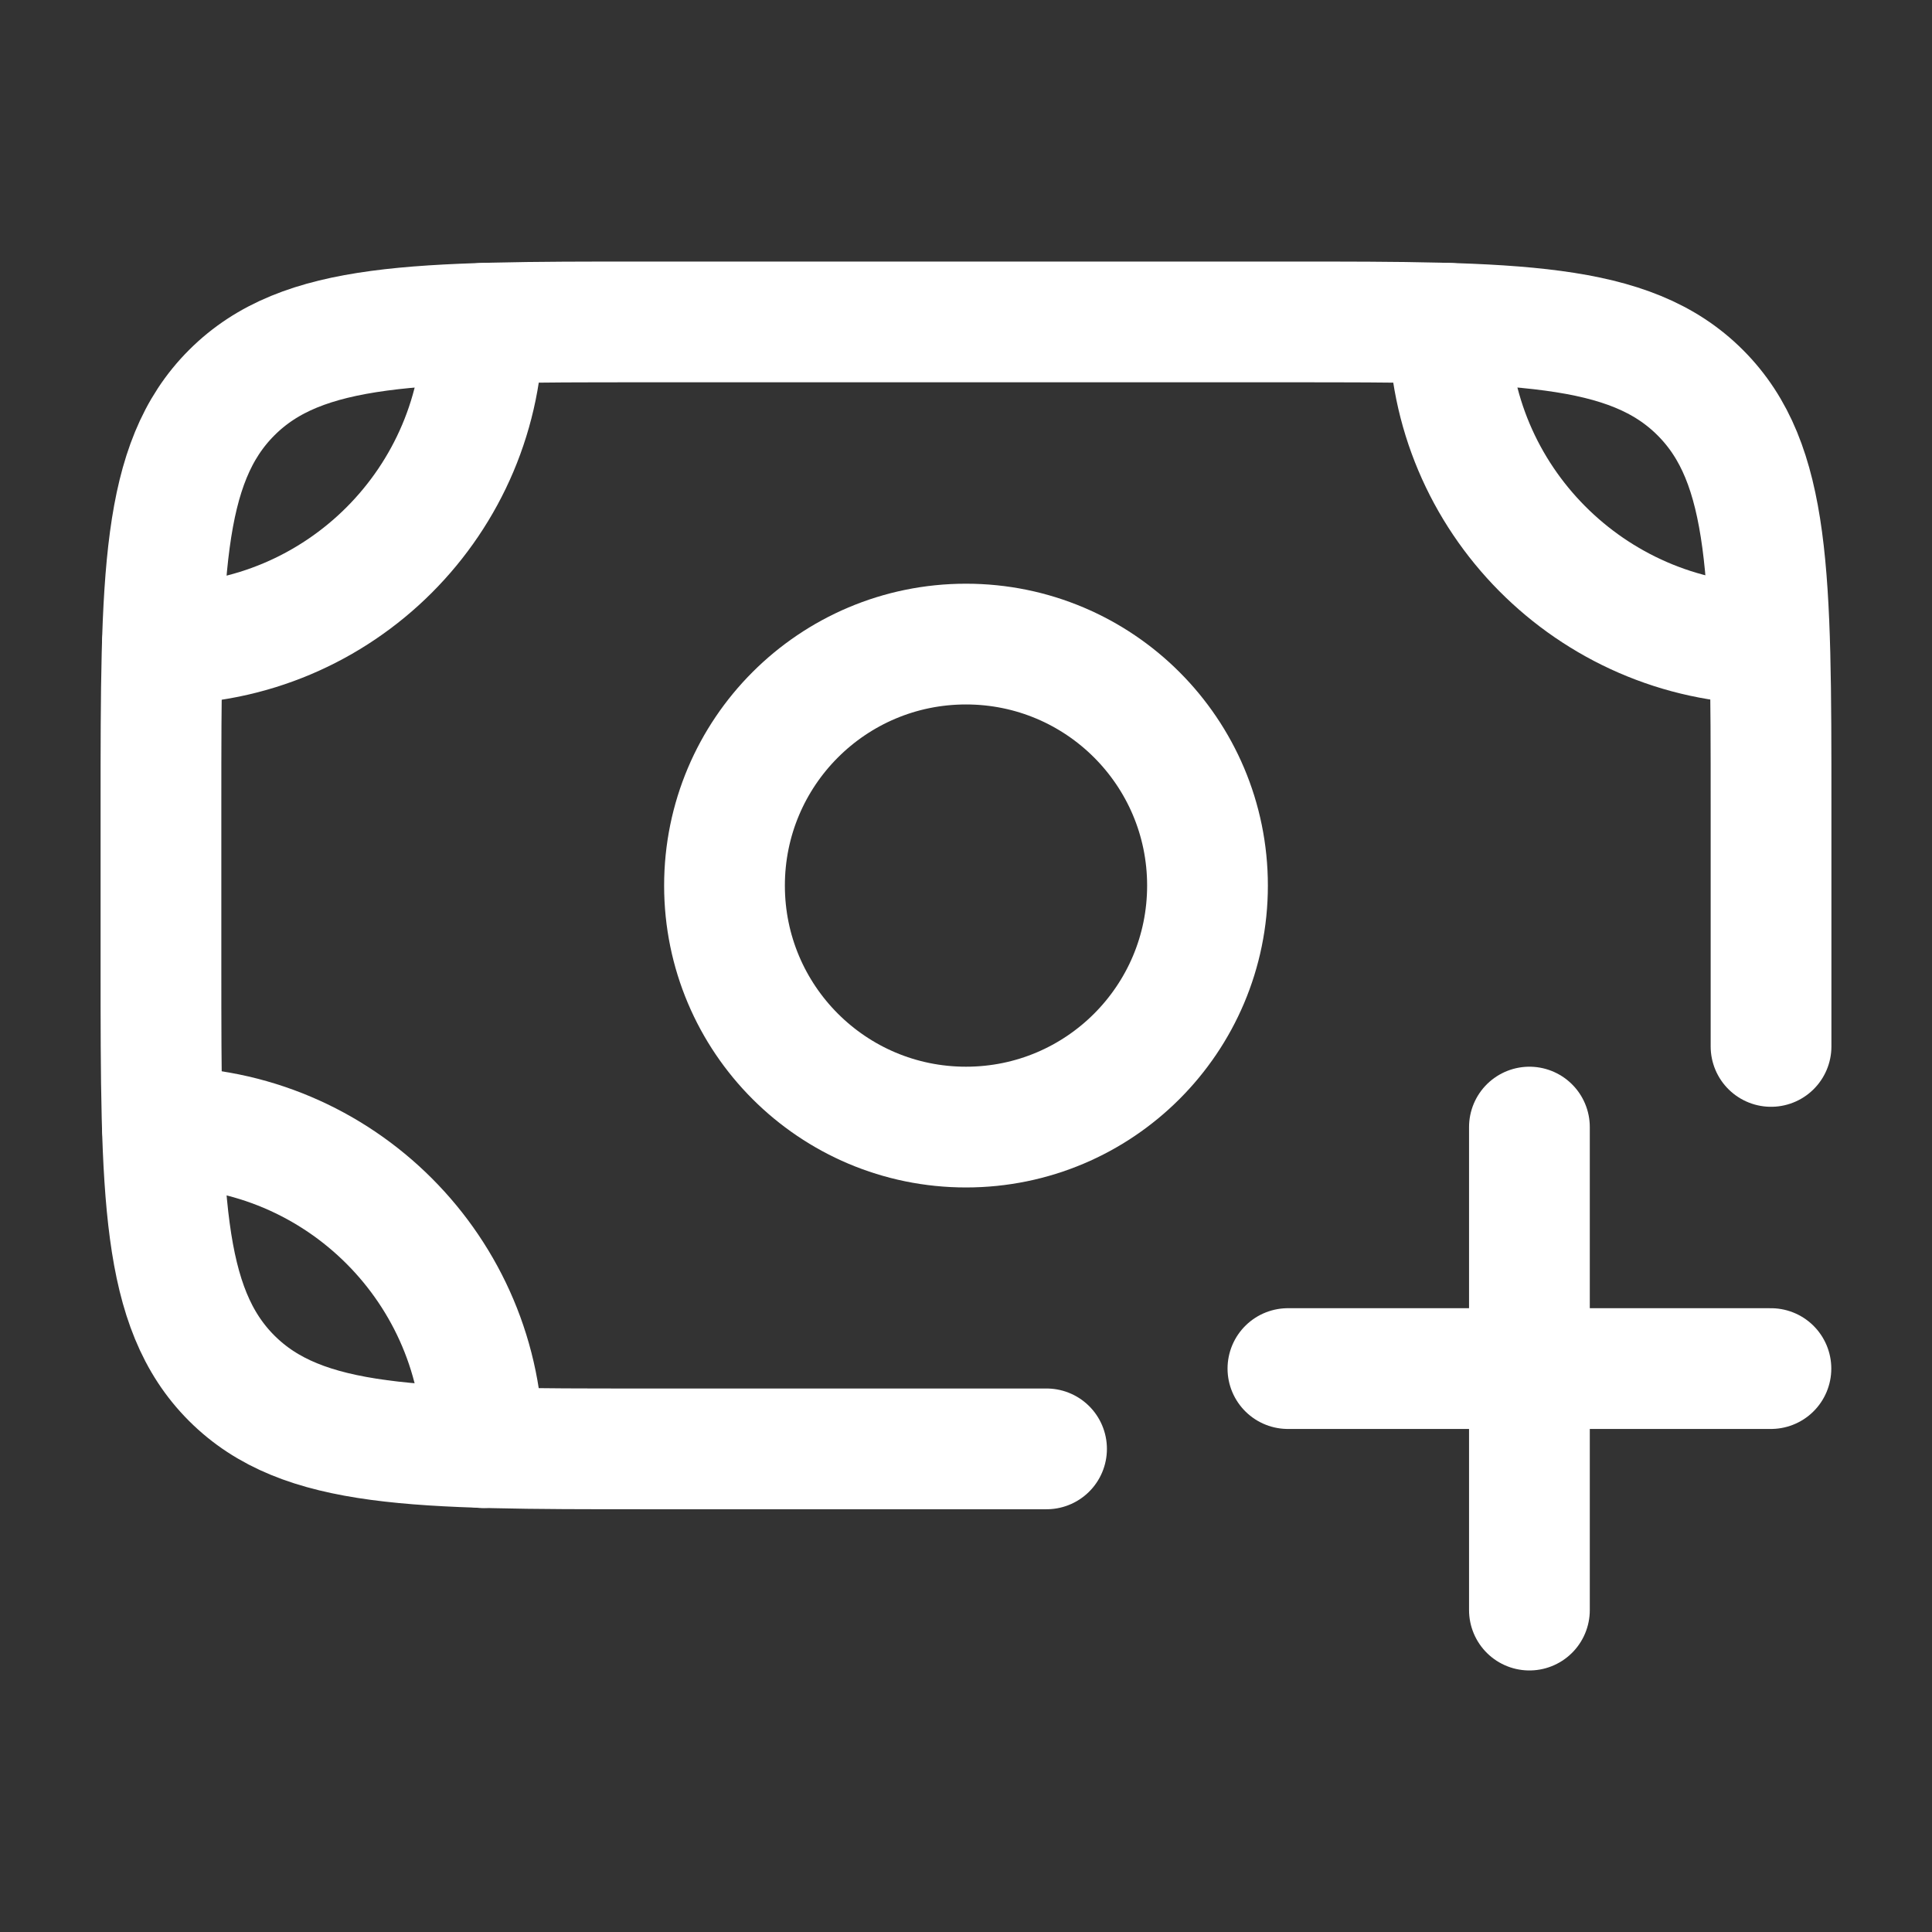
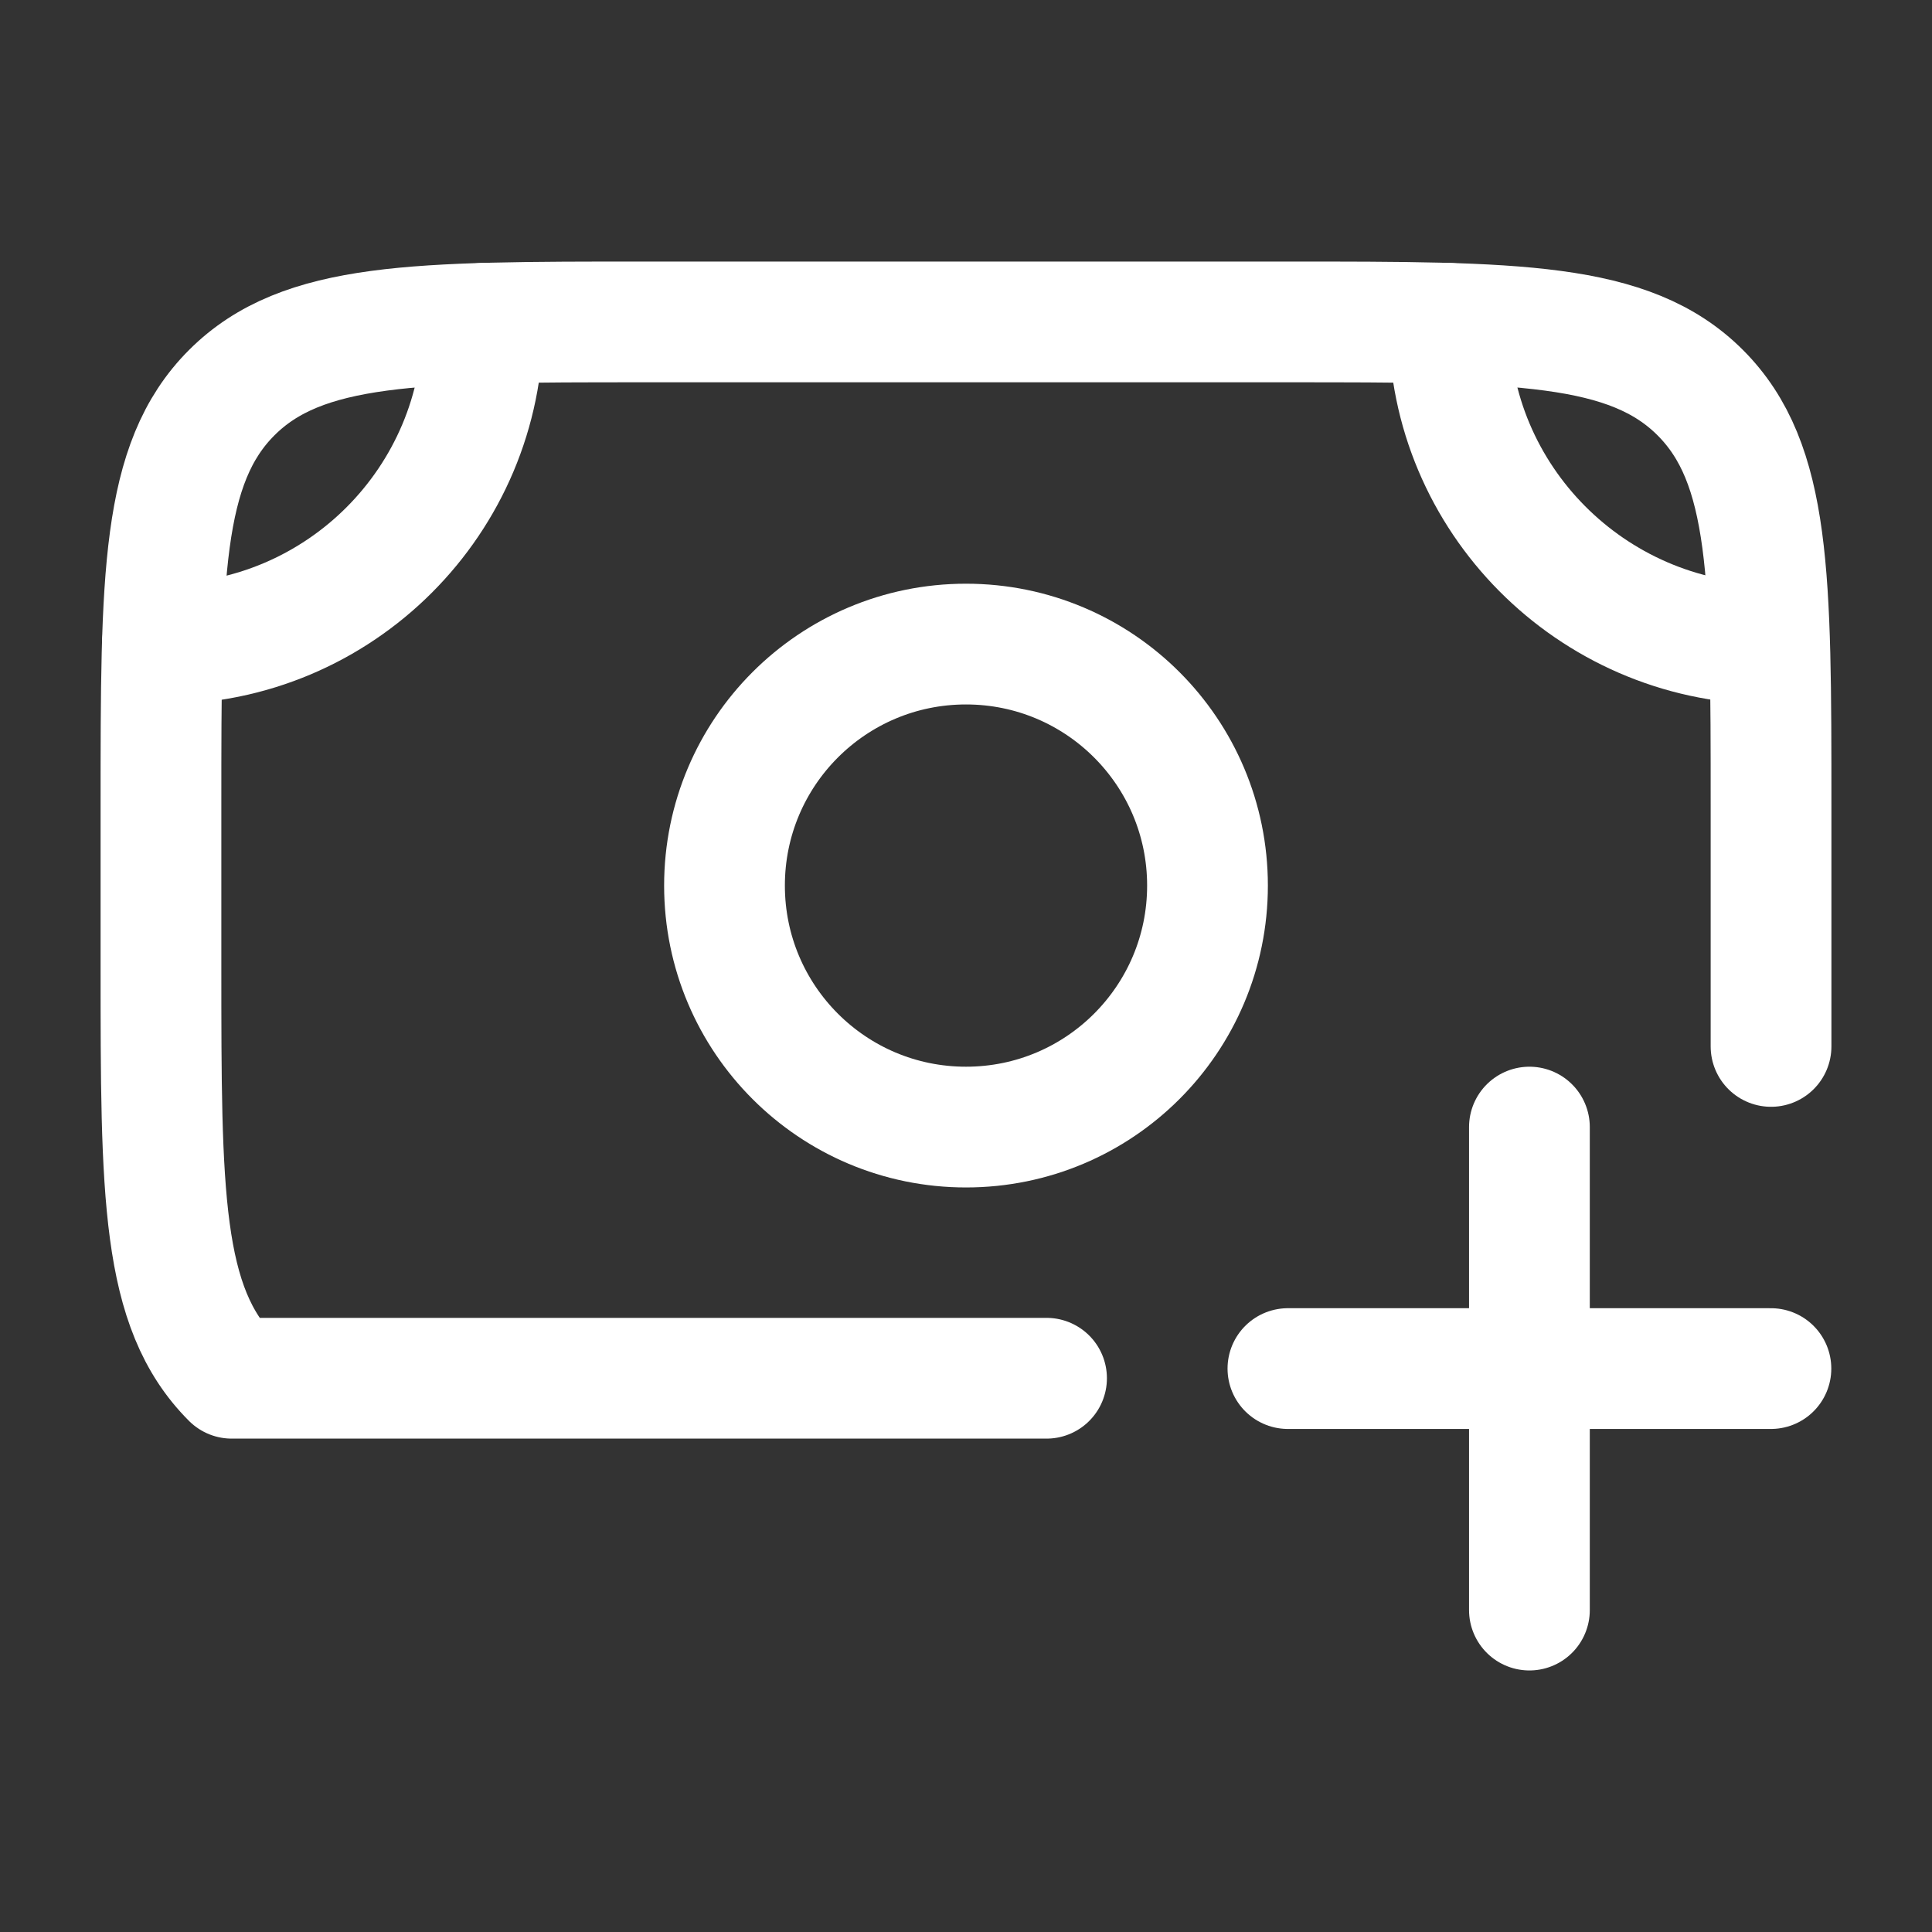
<svg xmlns="http://www.w3.org/2000/svg" width="16" height="16" viewBox="0 0 16 16" fill="none">
  <rect x="0" y="0" width="16" height="16" fill="#333333" stroke="none" />
-   <path d="M1.345 9.334C2.812 9.334 4 10.523 4 11.989" stroke="white" stroke-linecap="round" stroke-linejoin="round" />
  <path d="M4 2.678C4 4.144 2.812 5.333 1.345 5.333" stroke="white" stroke-linecap="round" stroke-linejoin="round" />
  <path d="M12 2.678C12 4.131 13.179 5.312 14.628 5.333" stroke="white" stroke-linecap="round" stroke-linejoin="round" />
-   <path d="M14.667 8.666V6.666C14.667 4.78 14.667 3.838 14.081 3.252C13.495 2.666 12.552 2.666 10.667 2.666H5.333C3.448 2.666 2.505 2.666 1.919 3.252C1.333 3.838 1.333 4.78 1.333 6.666V7.999C1.333 9.885 1.333 10.828 1.919 11.414C2.505 11.999 3.448 11.999 5.333 11.999H8.667" stroke="white" stroke-linecap="round" stroke-linejoin="round" />
+   <path d="M14.667 8.666V6.666C14.667 4.78 14.667 3.838 14.081 3.252C13.495 2.666 12.552 2.666 10.667 2.666H5.333C3.448 2.666 2.505 2.666 1.919 3.252C1.333 3.838 1.333 4.78 1.333 6.666V7.999C1.333 9.885 1.333 10.828 1.919 11.414H8.667" stroke="white" stroke-linecap="round" stroke-linejoin="round" />
  <path d="M10 7.334C10 8.439 9.105 9.334 8 9.334C6.895 9.334 6 8.439 6 7.334C6 6.229 6.895 5.334 8 5.334C9.105 5.334 10 6.229 10 7.334Z" stroke="white" stroke-linecap="round" stroke-linejoin="round" />
  <path d="M12.666 9.334V13.334M10.666 11.334H14.666" stroke="white" stroke-linecap="round" stroke-linejoin="round" />
</svg>